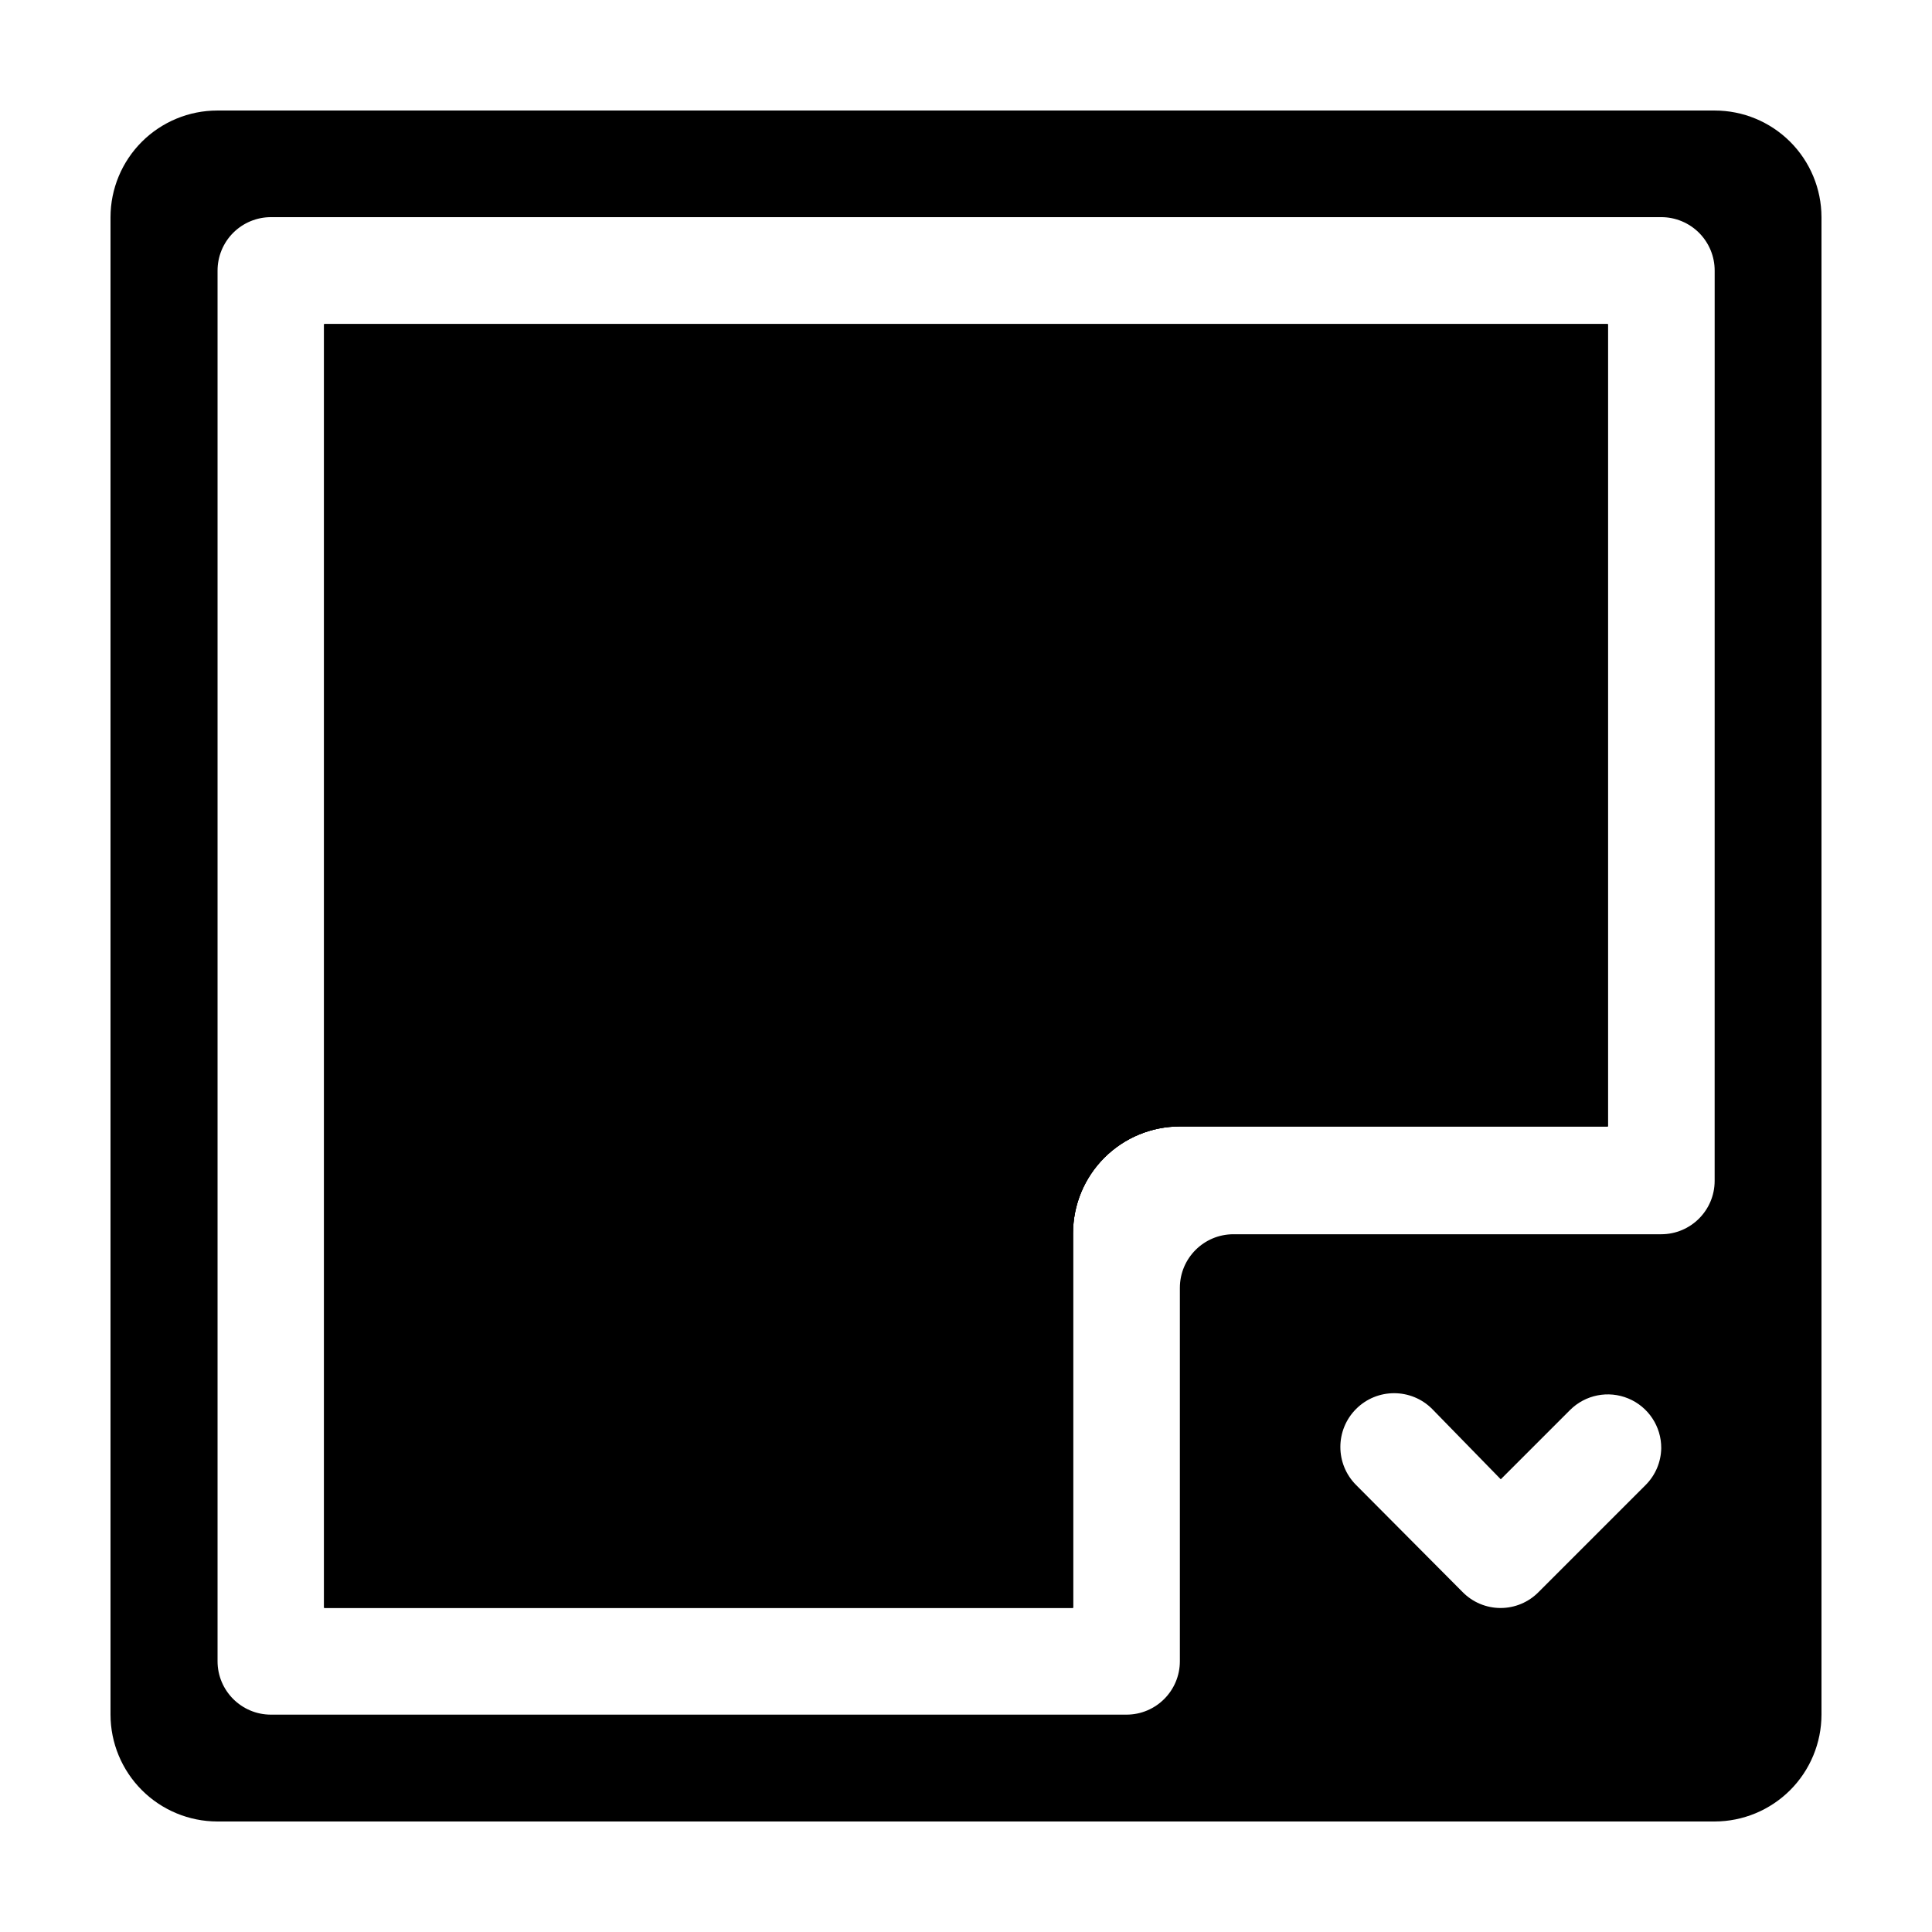
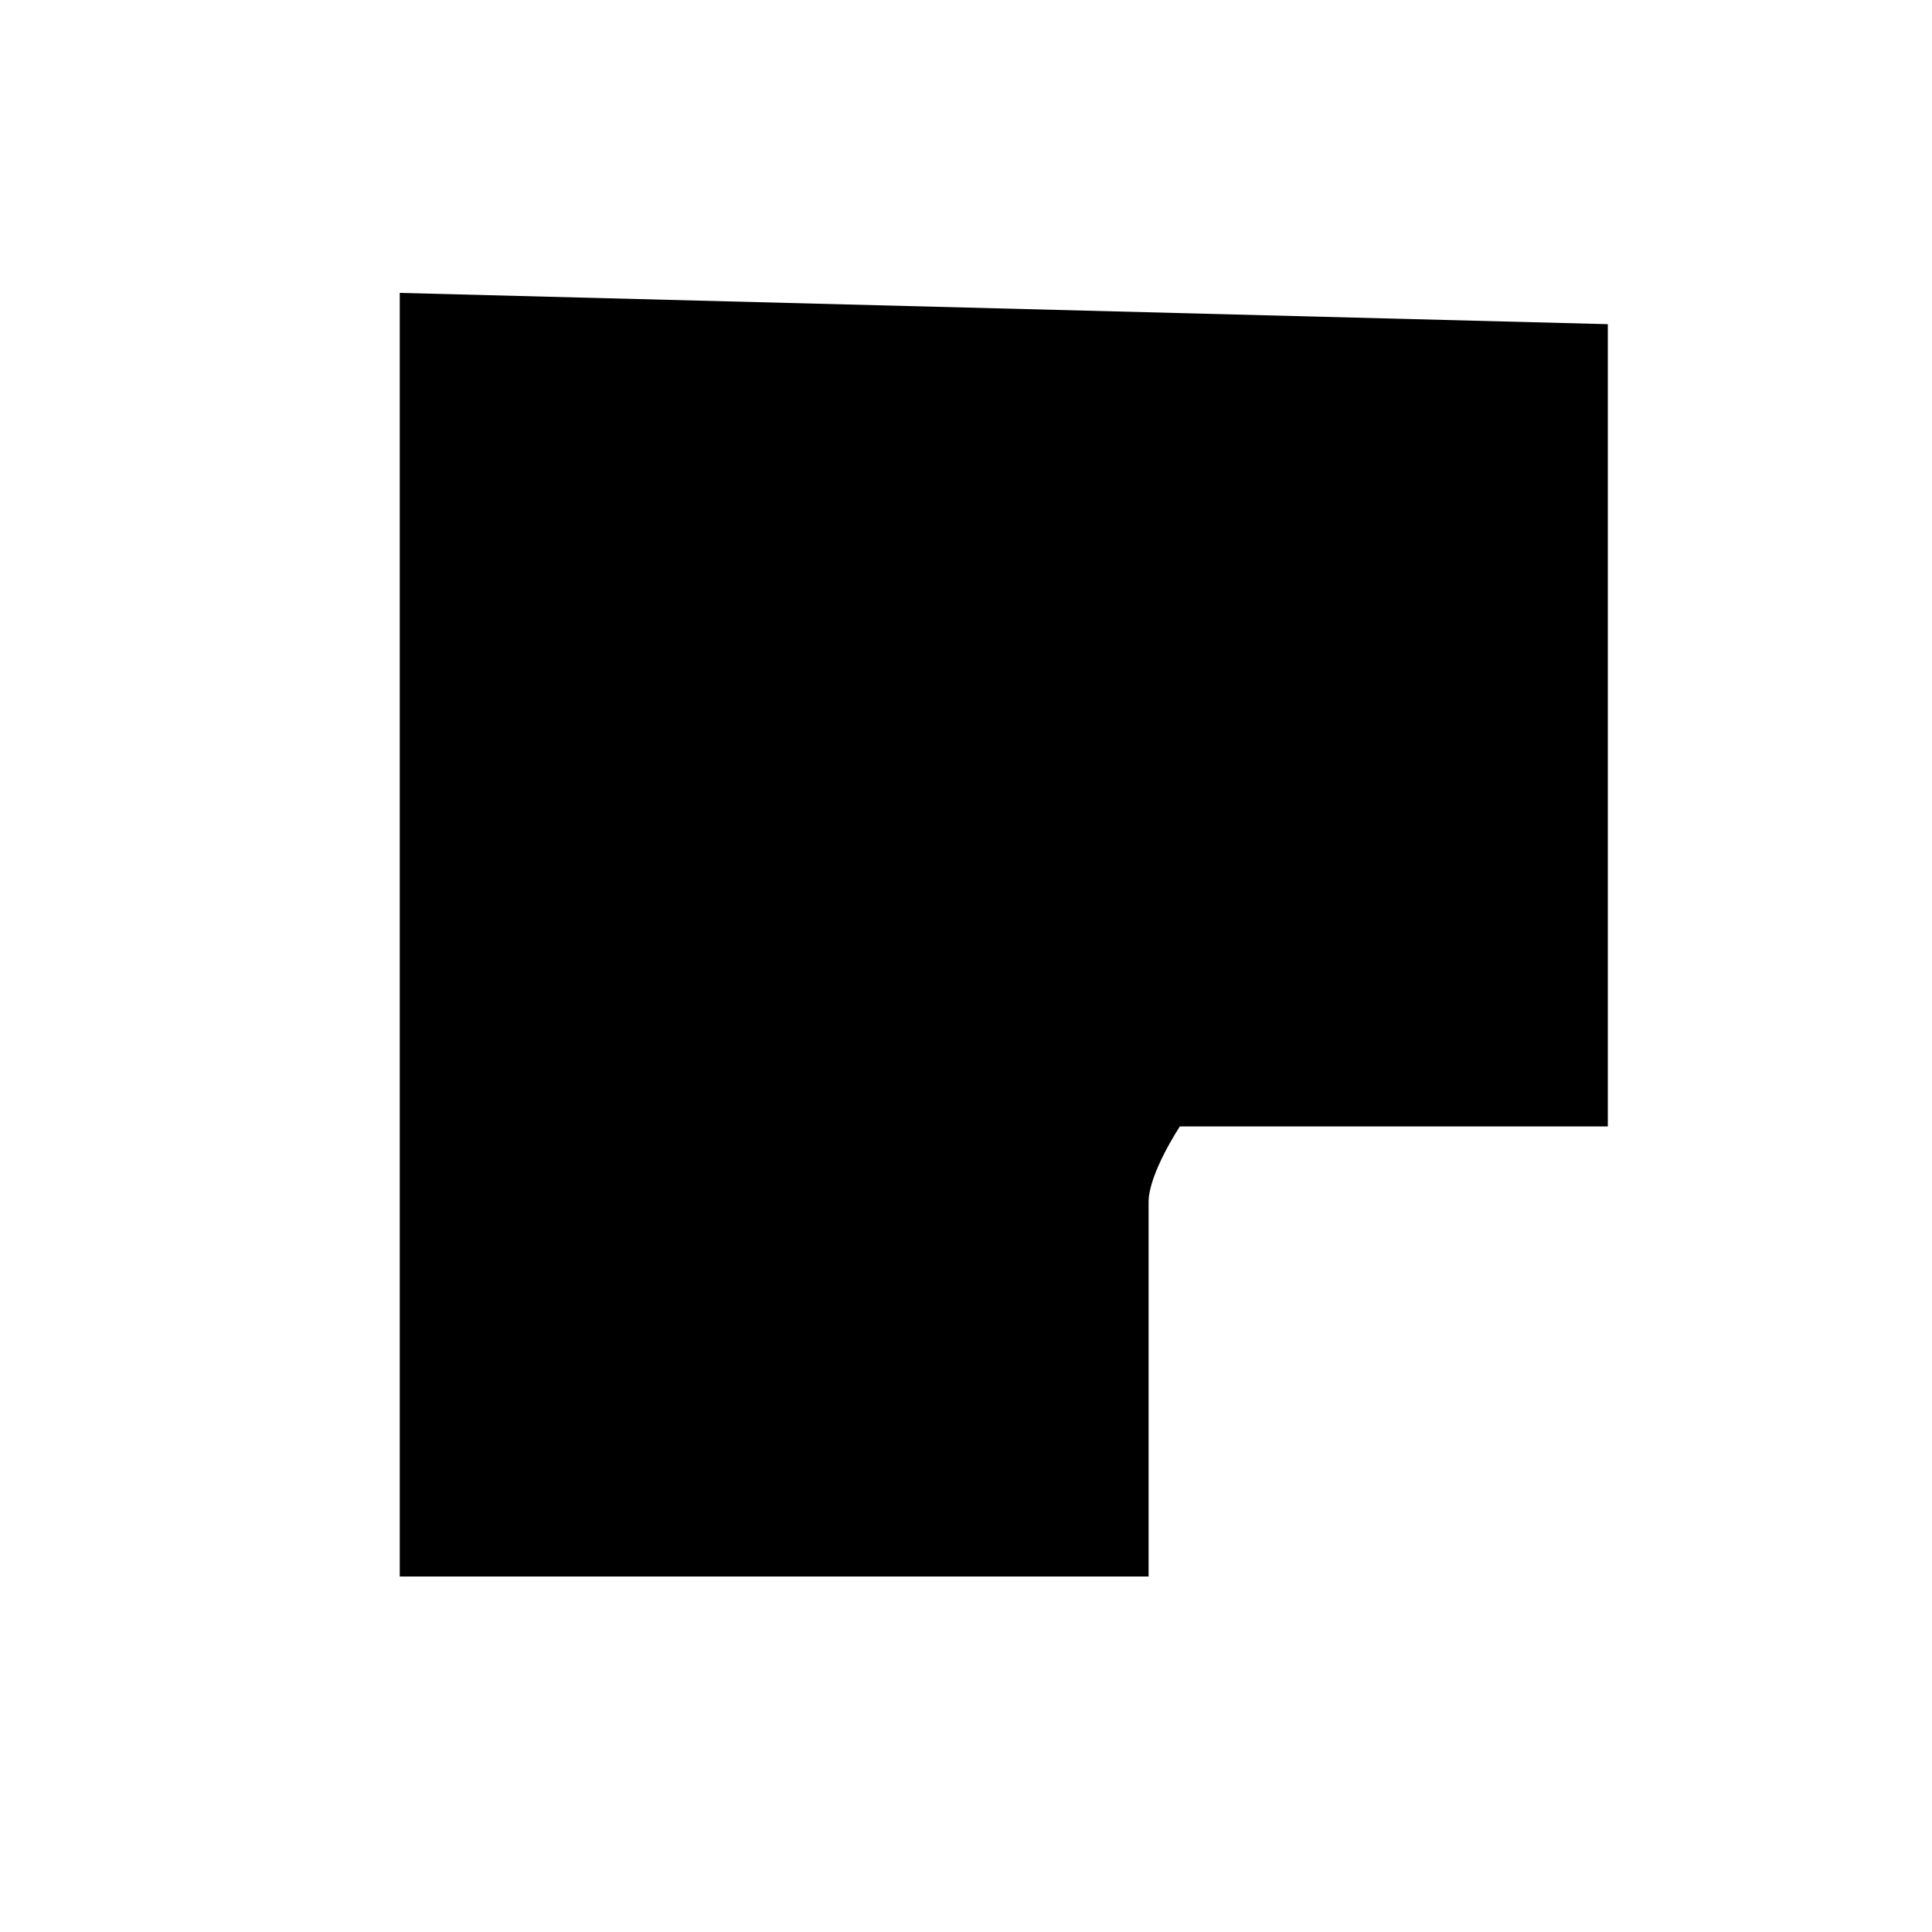
<svg xmlns="http://www.w3.org/2000/svg" fill="#000000" width="800px" height="800px" version="1.1" viewBox="144 144 512 512">
  <g>
-     <path d="m229.91 229.91h340.17v212.61l-113.41-0.004c-7.508 0-14.711 2.984-20.02 8.293s-8.293 12.512-8.293 20.023v99.25h-198.45z" />
-     <path d="m598.4 173.29h-396.8c-7.5 0-14.695 2.977-20.004 8.273-5.309 5.301-8.297 12.488-8.309 19.988v396.85c0.012 7.504 3 14.699 8.309 20.008 5.305 5.305 12.5 8.293 20.004 8.305h396.8c7.504-0.012 14.699-3 20.008-8.305 5.305-5.309 8.293-12.504 8.305-20.008v-396.85c-0.012-7.5-3-14.688-8.309-19.988-5.309-5.297-12.504-8.273-20.004-8.273zm-18.289 364.25-28.363 28.363c-2.652 2.707-6.285 4.234-10.078 4.234-3.789 0-7.422-1.527-10.074-4.234l-28.215-28.363c-5.562-5.566-5.562-14.59 0-20.152 5.566-5.566 14.59-5.566 20.152 0l18.188 18.641 18.34-18.34c4.055-4.066 10.168-5.281 15.473-3.07 5.301 2.207 8.742 7.402 8.711 13.148-0.055 3.672-1.535 7.176-4.133 9.773zm18.289-80.609c0 7.816-6.34 14.156-14.156 14.156h-113.36c-7.844 0-14.207 6.359-14.207 14.207v98.949c0 7.816-6.336 14.156-14.156 14.156h-226.71c-7.816 0-14.156-6.34-14.156-14.156v-368.49c-0.012-3.762 1.473-7.375 4.129-10.043 2.656-2.664 6.266-4.164 10.027-4.164h368.44c3.762 0 7.371 1.5 10.027 4.164 2.656 2.668 4.141 6.281 4.129 10.043z" />
-     <path d="m570.09 229.91v212.61l-113.41-0.004c-7.508 0-14.711 2.984-20.02 8.293s-8.293 12.512-8.293 20.023v99.25h-198.45v-340.17z" />
-     <path d="m570.09 229.91v212.61l-113.41-0.004c-7.508 0-14.711 2.984-20.02 8.293s-8.293 12.512-8.293 20.023v99.25h-198.45v-340.17z" fill-rule="evenodd" />
+     <path d="m570.09 229.91v212.61l-113.41-0.004s-8.293 12.512-8.293 20.023v99.25h-198.45v-340.17z" fill-rule="evenodd" />
  </g>
</svg>